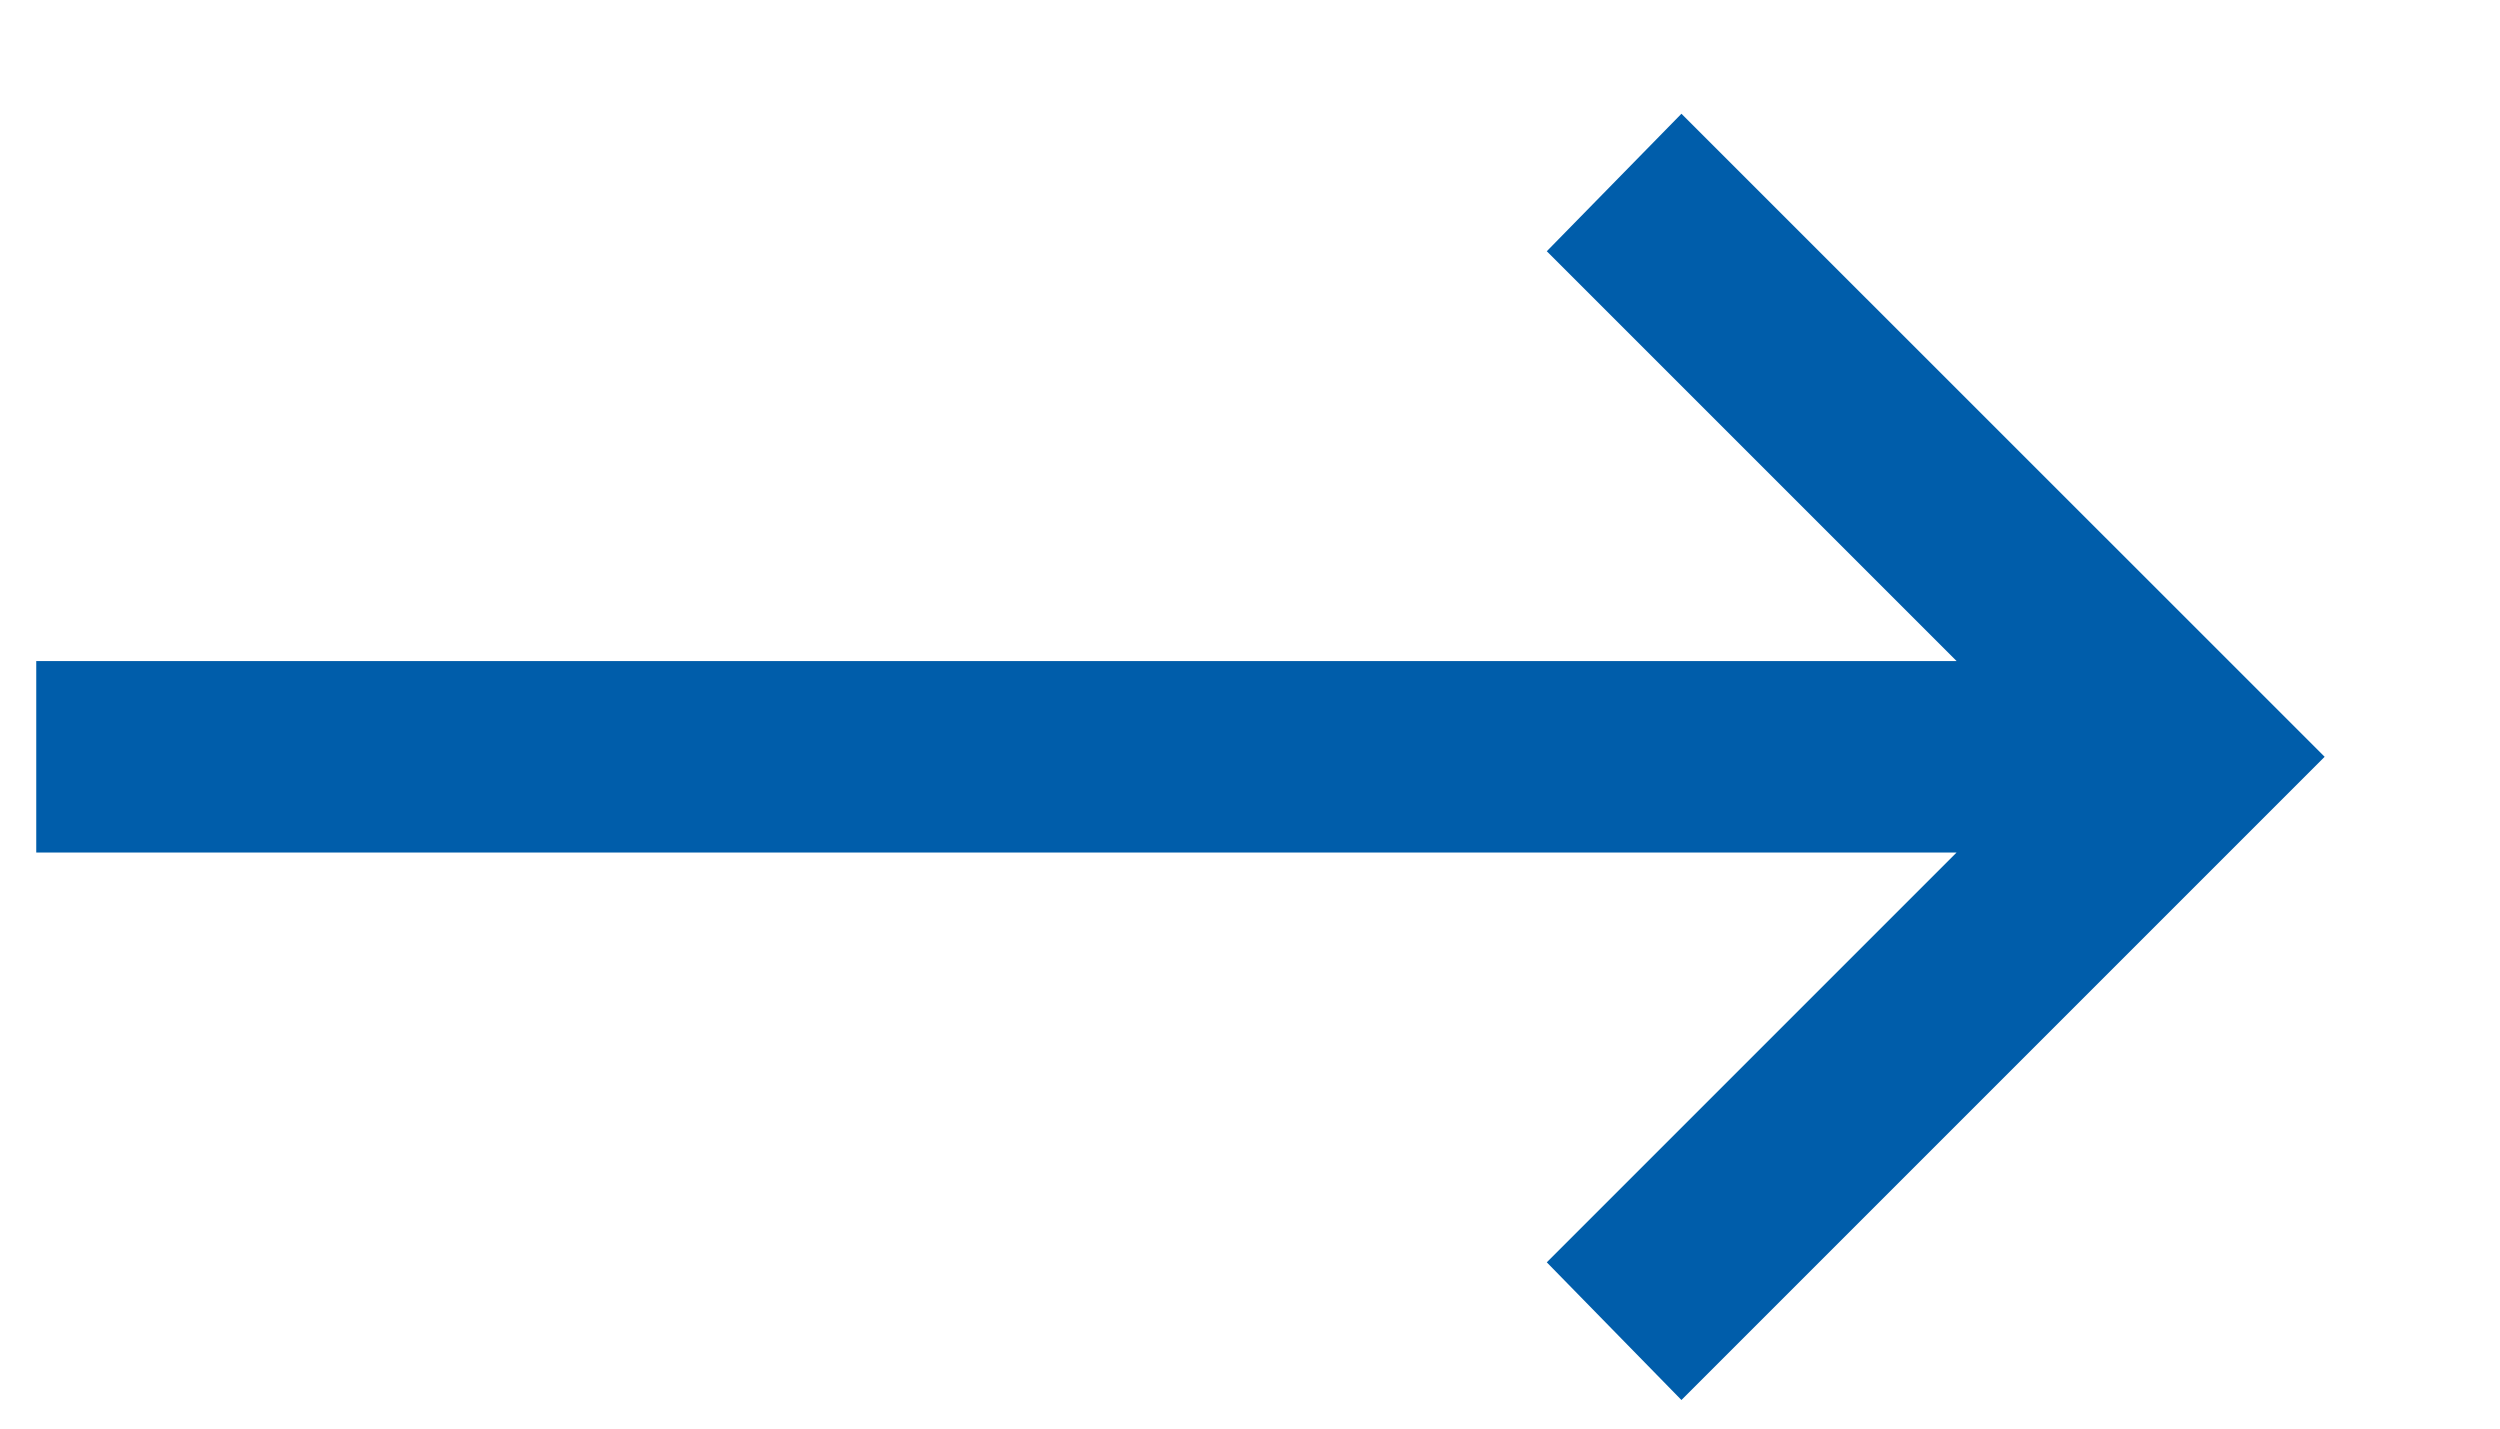
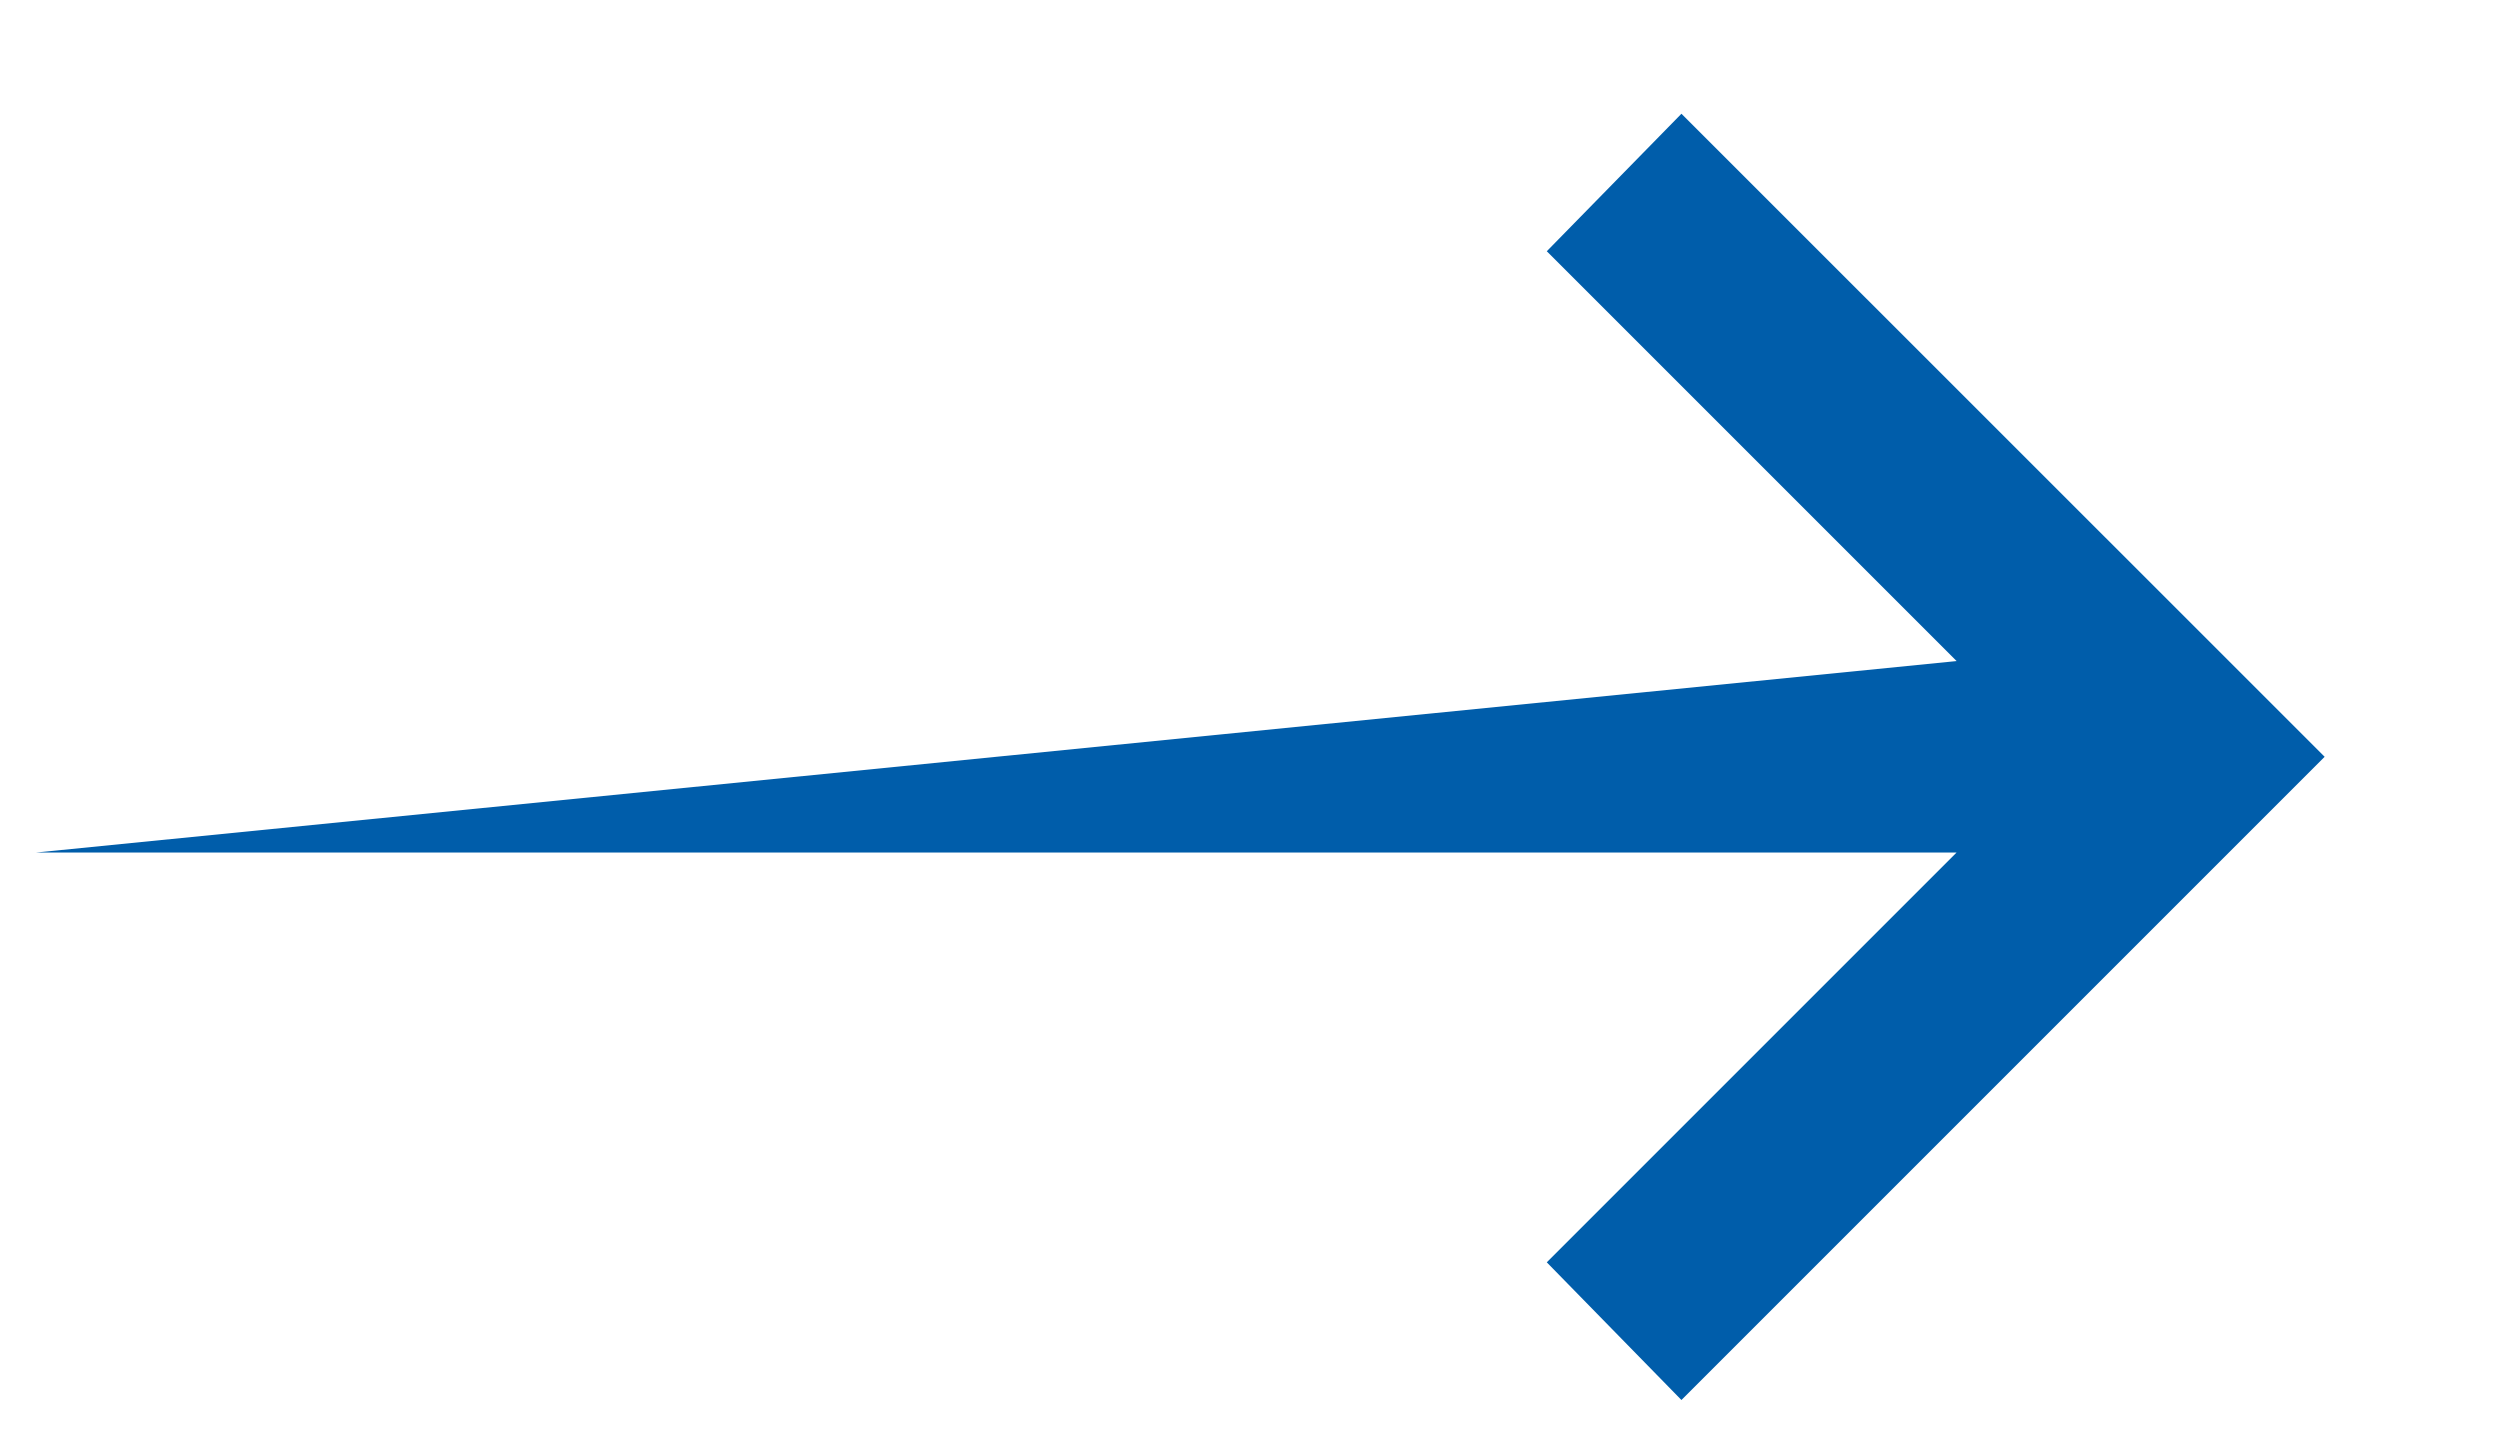
<svg xmlns="http://www.w3.org/2000/svg" width="14" height="8" viewBox="0 0 14 8" fill="none">
-   <path d="M13.018 4.238L9.416 0.637L8.662 1.407L10.957 3.702L0.203 3.702L0.203 4.774L10.957 4.774L8.662 7.069L9.416 7.84L13.018 4.238Z" fill="#005DAA" />
+   <path d="M13.018 4.238L9.416 0.637L8.662 1.407L10.957 3.702L0.203 4.774L10.957 4.774L8.662 7.069L9.416 7.84L13.018 4.238Z" fill="#005DAA" />
</svg>